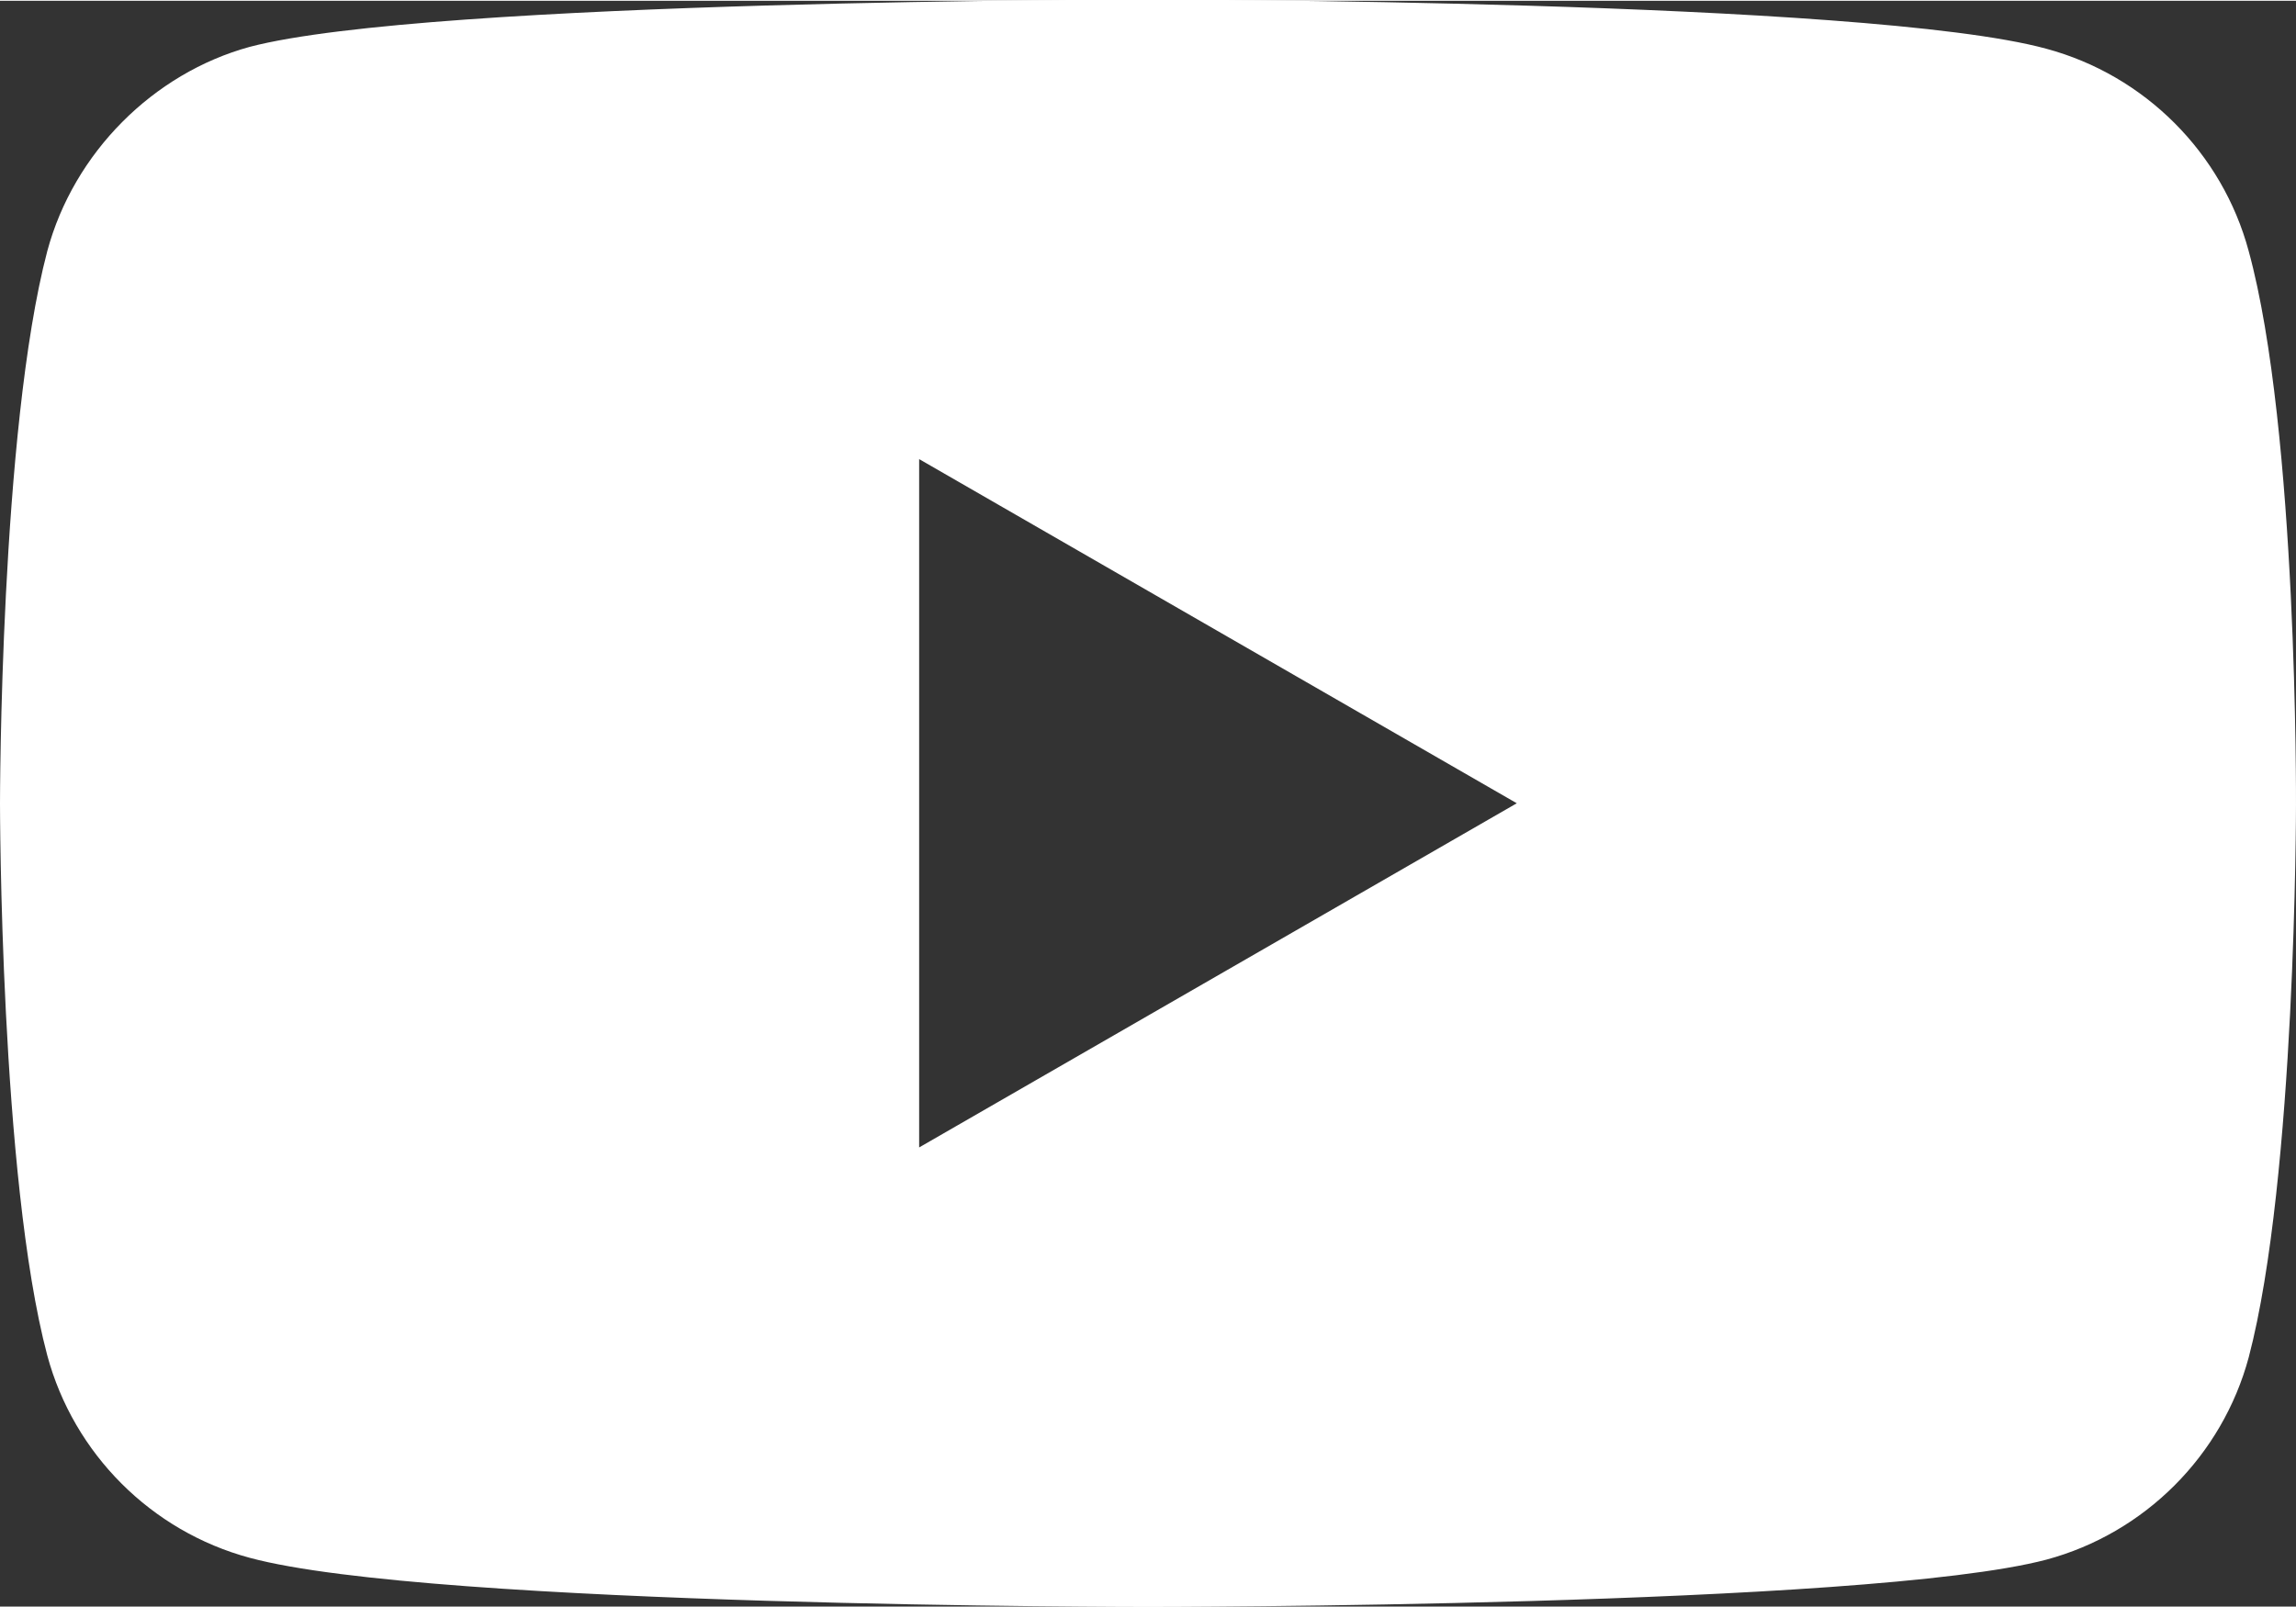
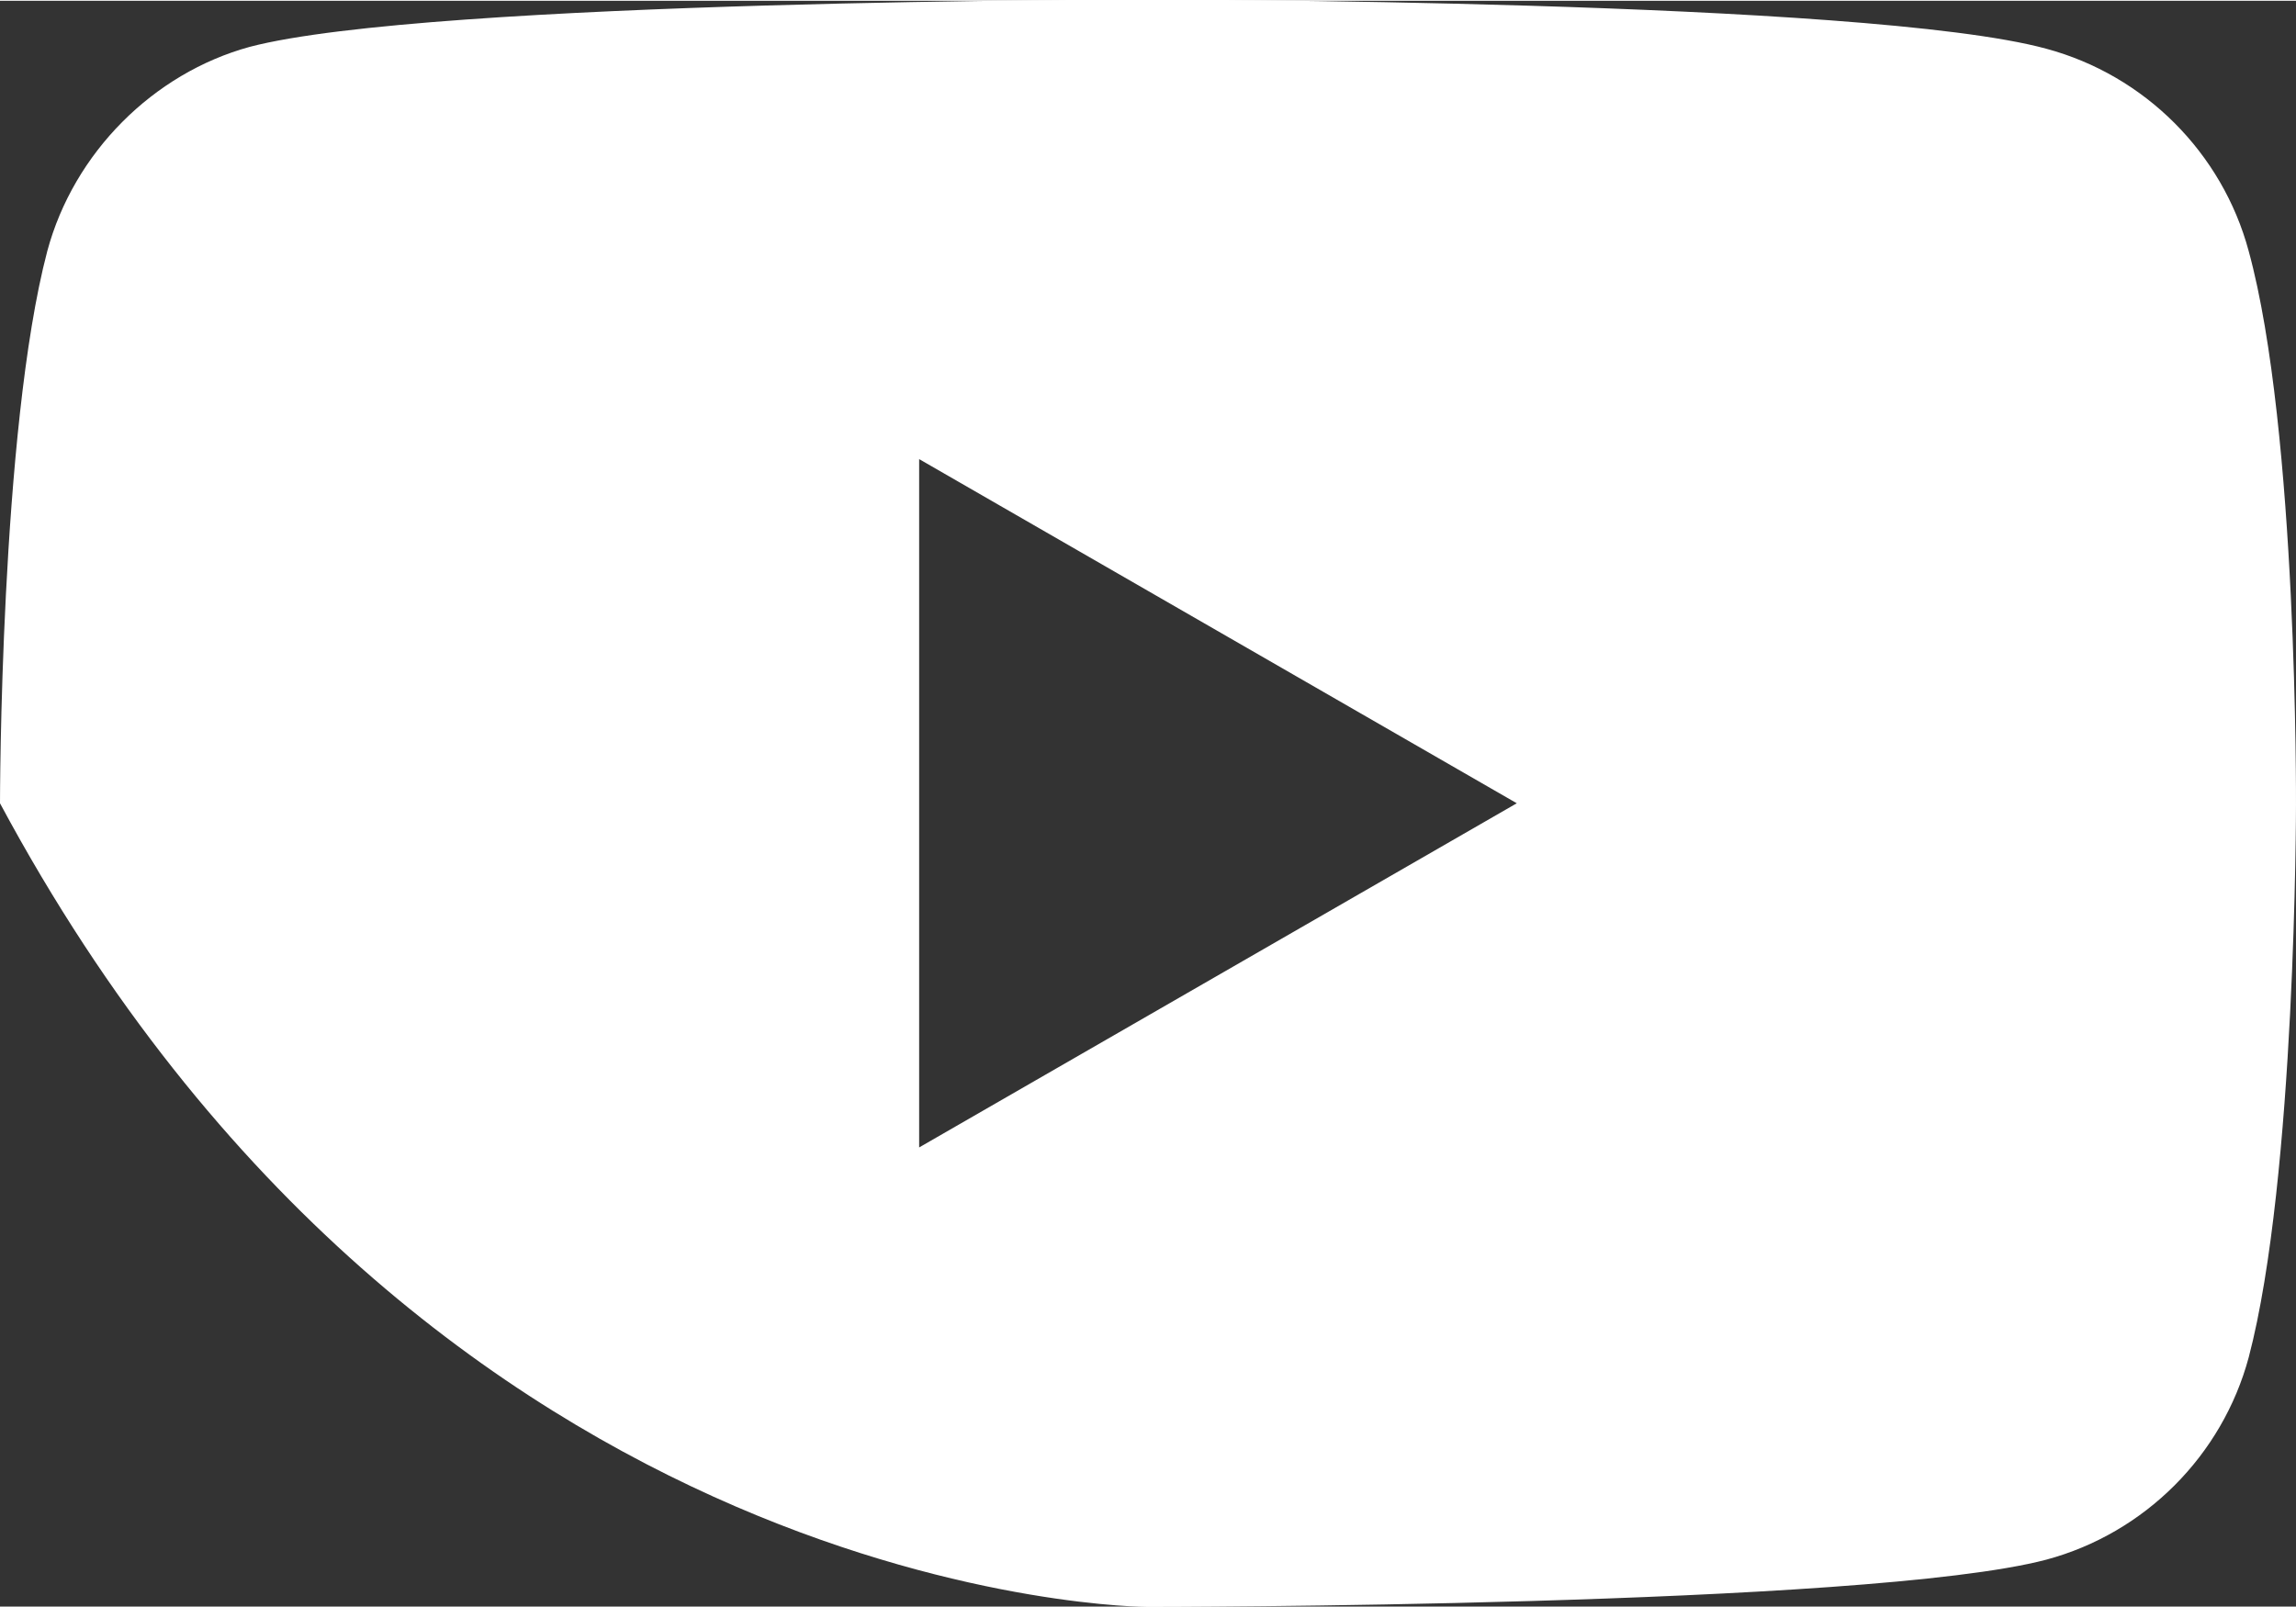
<svg xmlns="http://www.w3.org/2000/svg" xmlns:ns1="http://sodipodi.sourceforge.net/DTD/sodipodi-0.dtd" xmlns:ns2="http://www.inkscape.org/namespaces/inkscape" version="1.1" width="479.999" height="336.076" x="0" y="0" viewBox="0 0 639.999 447.664" xml:space="preserve" class="" id="svg1" ns1:docname="youtube.svg" ns2:version="1.4 (86a8ad7, 2024-10-11)">
  <rect x="0" y="0" width="639.999" height="447.664" fill="#333333" stroke="none" />
  <defs id="defs1" />
  <ns1:namedview id="namedview1" pagecolor="#ffffff" bordercolor="#cccccc" borderopacity="1" ns2:showpageshadow="0" ns2:pageopacity="1" ns2:pagecheckerboard="0" ns2:deskcolor="#d1d1d1" ns2:zoom="0.53033009" ns2:cx="137.65012" ns2:cy="337.52564" ns2:window-width="1920" ns2:window-height="991" ns2:window-x="-9" ns2:window-y="-9" ns2:window-maximized="1" ns2:current-layer="svg1" />
  <g id="g1" transform="translate(0,5.748)">
-     <path d="M 626.813,64.035 C 619.438,36.617 597.82,15.004 570.406,7.621 520.324,-6.082 319.992,-6.082 319.992,-6.082 c 0,0 -200.324,0 -250.406,13.184 C 42.699,14.477 20.555,36.622 13.18,64.035 0,114.113 0,217.97 0,217.97 c 0,0 0,104.379 13.18,153.933 7.382,27.414 28.992,49.028 56.41,56.41 C 120.195,442.02 320,442.02 320,442.02 c 0,0 200.324,0 250.406,-13.184 27.418,-7.379 49.032,-28.992 56.414,-56.406 13.176,-50.082 13.176,-153.934 13.176,-153.934 0,0 0.527,-104.383 -13.183,-154.46 z M 256.21,313.915 V 122.022 l 166.586,95.946 z m 0,0" fill="#ffffff" opacity="1" data-original="#000000" class="" id="path1" />
+     <path d="M 626.813,64.035 C 619.438,36.617 597.82,15.004 570.406,7.621 520.324,-6.082 319.992,-6.082 319.992,-6.082 c 0,0 -200.324,0 -250.406,13.184 C 42.699,14.477 20.555,36.622 13.18,64.035 0,114.113 0,217.97 0,217.97 C 120.195,442.02 320,442.02 320,442.02 c 0,0 200.324,0 250.406,-13.184 27.418,-7.379 49.032,-28.992 56.414,-56.406 13.176,-50.082 13.176,-153.934 13.176,-153.934 0,0 0.527,-104.383 -13.183,-154.46 z M 256.21,313.915 V 122.022 l 166.586,95.946 z m 0,0" fill="#ffffff" opacity="1" data-original="#000000" class="" id="path1" />
  </g>
</svg>